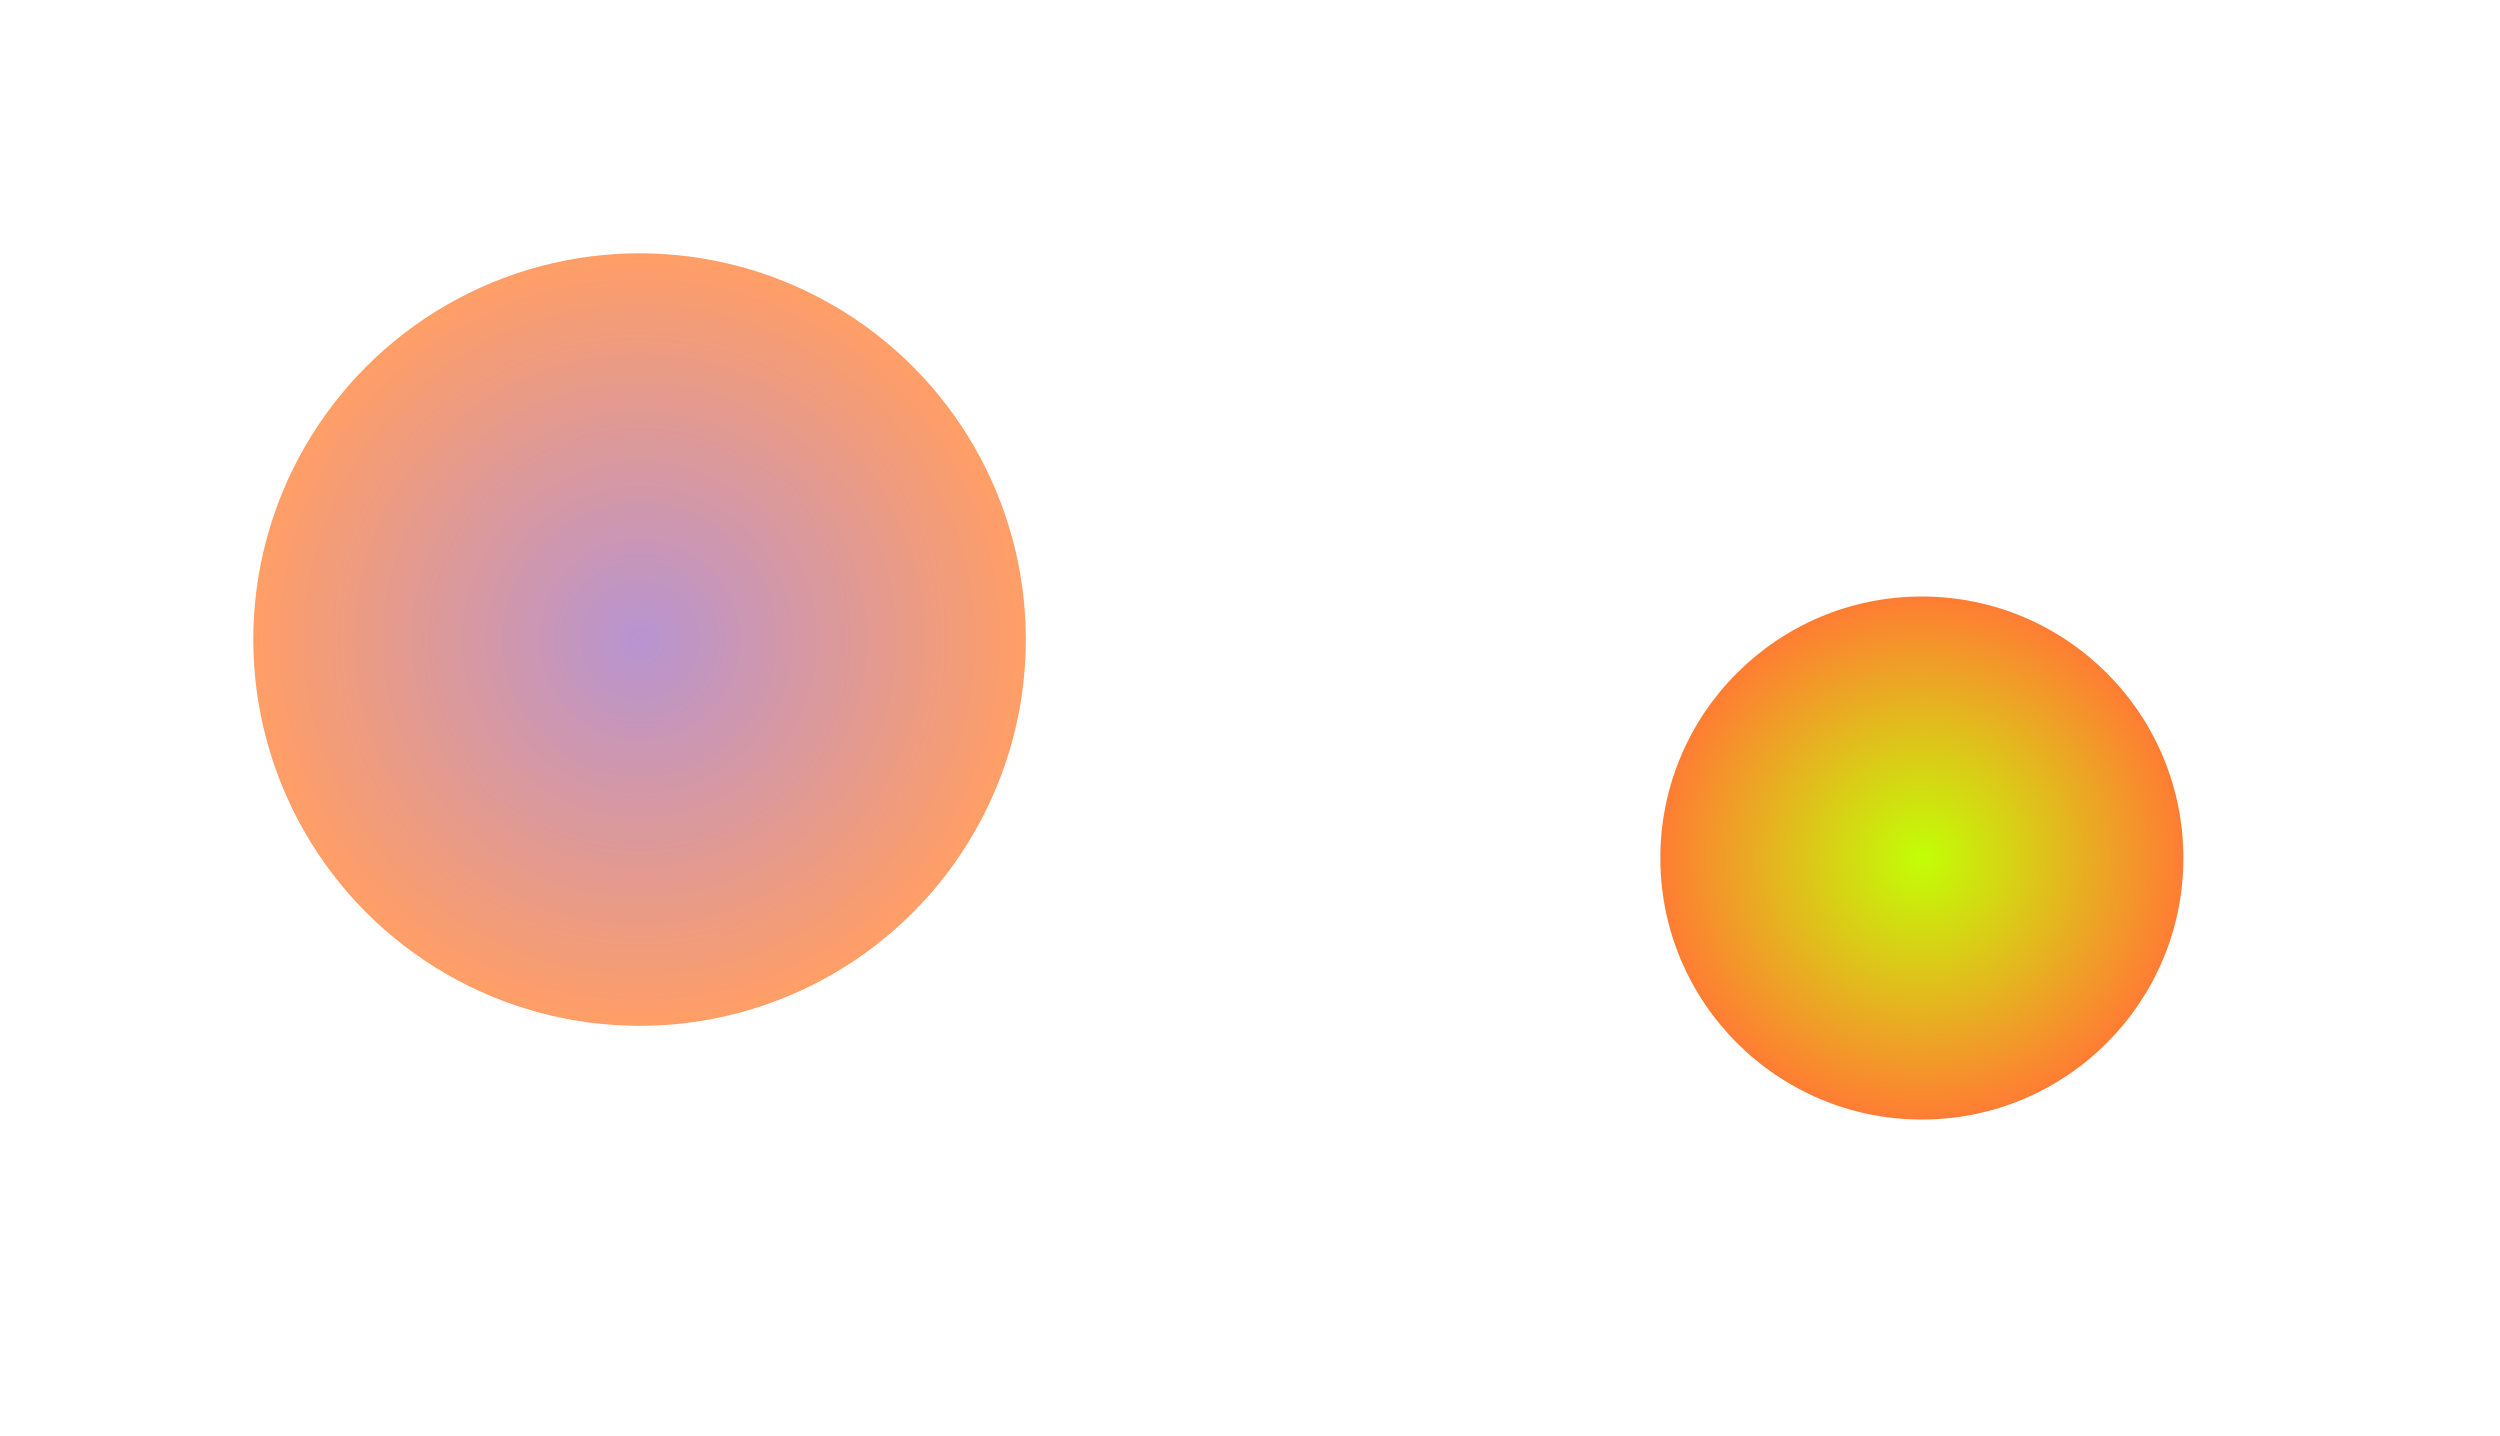
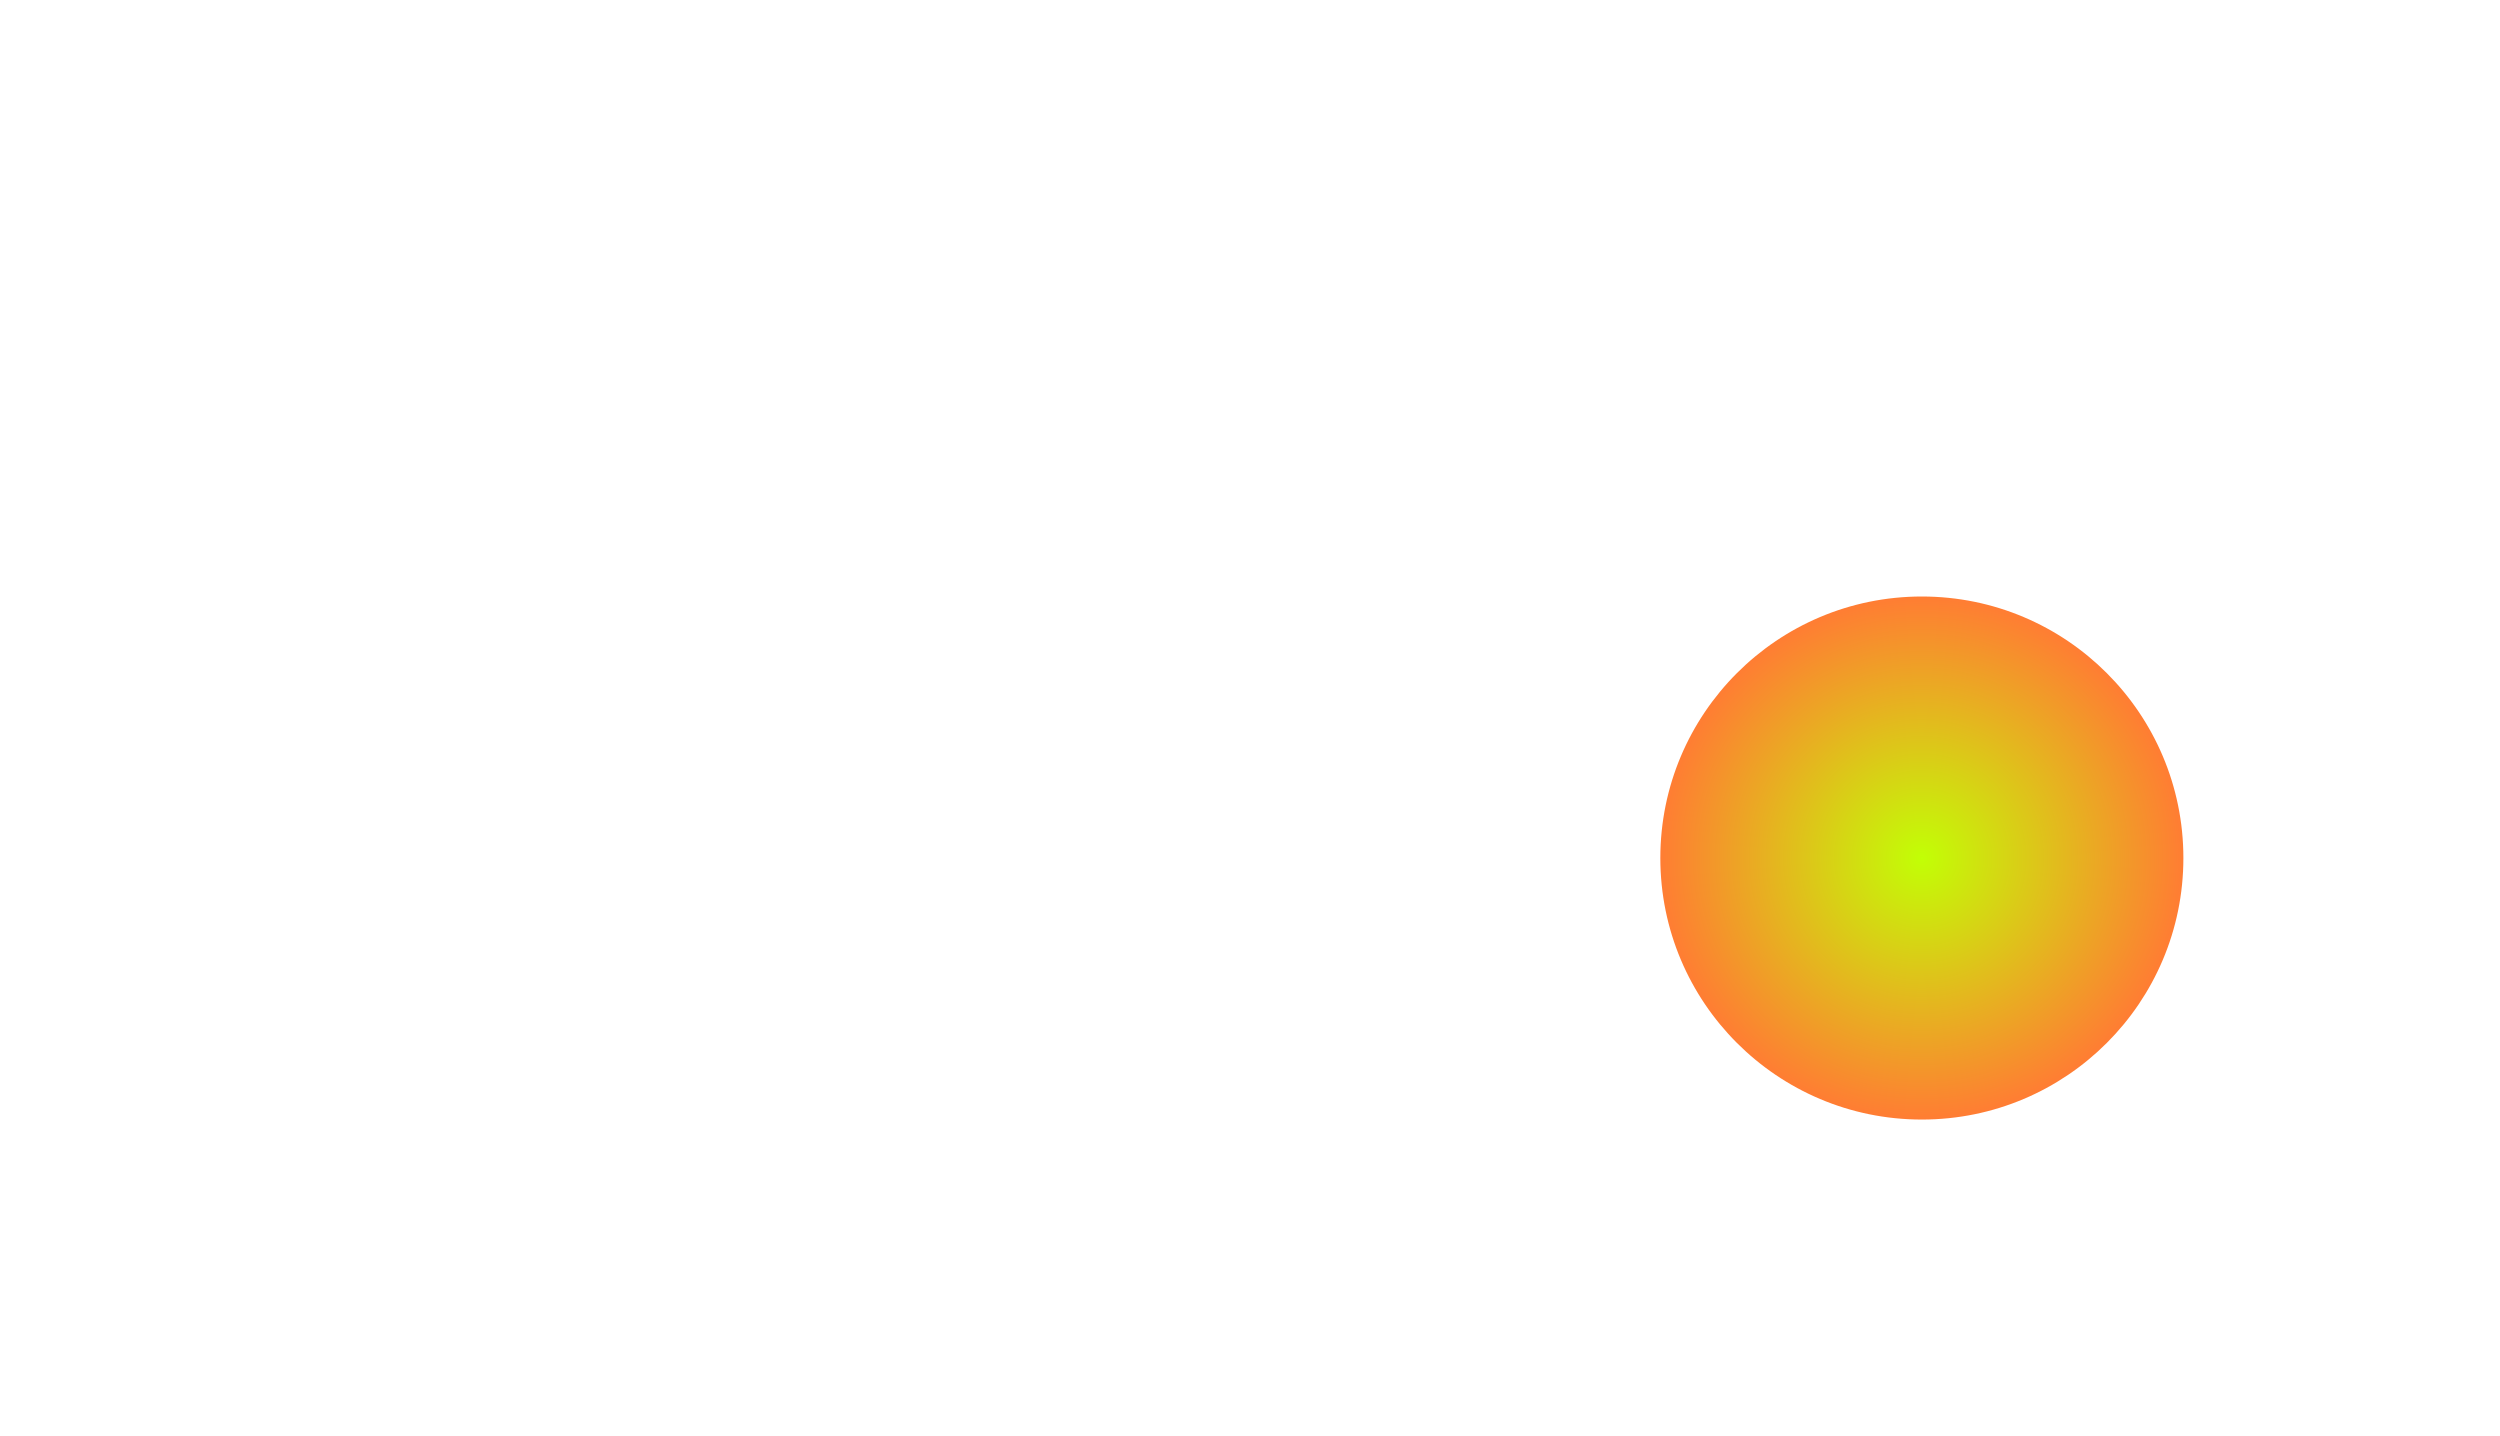
<svg xmlns="http://www.w3.org/2000/svg" width="1974" height="1134" viewBox="0 0 1974 1134" fill="none">
  <g filter="url(#filter0_f_2007_18)">
-     <circle cx="505" cy="505" r="305" fill="url(#paint0_angular_2007_18)" fill-opacity="0.75" />
-   </g>
+     </g>
  <g filter="url(#filter1_f_2007_18)">
    <circle cx="1517.5" cy="677.5" r="206.5" fill="url(#paint1_angular_2007_18)" />
  </g>
  <defs>
    <filter id="filter0_f_2007_18" x="0" y="0" width="1010" height="1010" filterUnits="userSpaceOnUse" color-interpolation-filters="sRGB">
      <feFlood flood-opacity="0" result="BackgroundImageFix" />
      <feBlend mode="normal" in="SourceGraphic" in2="BackgroundImageFix" result="shape" />
      <feGaussianBlur stdDeviation="100" result="effect1_foregroundBlur_2007_18" />
    </filter>
    <filter id="filter1_f_2007_18" x="1061" y="221" width="913" height="913" filterUnits="userSpaceOnUse" color-interpolation-filters="sRGB">
      <feFlood flood-opacity="0" result="BackgroundImageFix" />
      <feBlend mode="normal" in="SourceGraphic" in2="BackgroundImageFix" result="shape" />
      <feGaussianBlur stdDeviation="125" result="effect1_foregroundBlur_2007_18" />
    </filter>
    <radialGradient id="paint0_angular_2007_18" cx="0" cy="0" r="1" gradientUnits="userSpaceOnUse" gradientTransform="translate(505 505) rotate(90) scale(305)">
      <stop stop-color="#9E70C2" />
      <stop offset="1" stop-color="#FF7D33" />
    </radialGradient>
    <radialGradient id="paint1_angular_2007_18" cx="0" cy="0" r="1" gradientUnits="userSpaceOnUse" gradientTransform="translate(1517.5 677.5) rotate(90) scale(206.5)">
      <stop stop-color="#C2FF05" />
      <stop offset="1" stop-color="#FF7D33" />
    </radialGradient>
  </defs>
</svg>